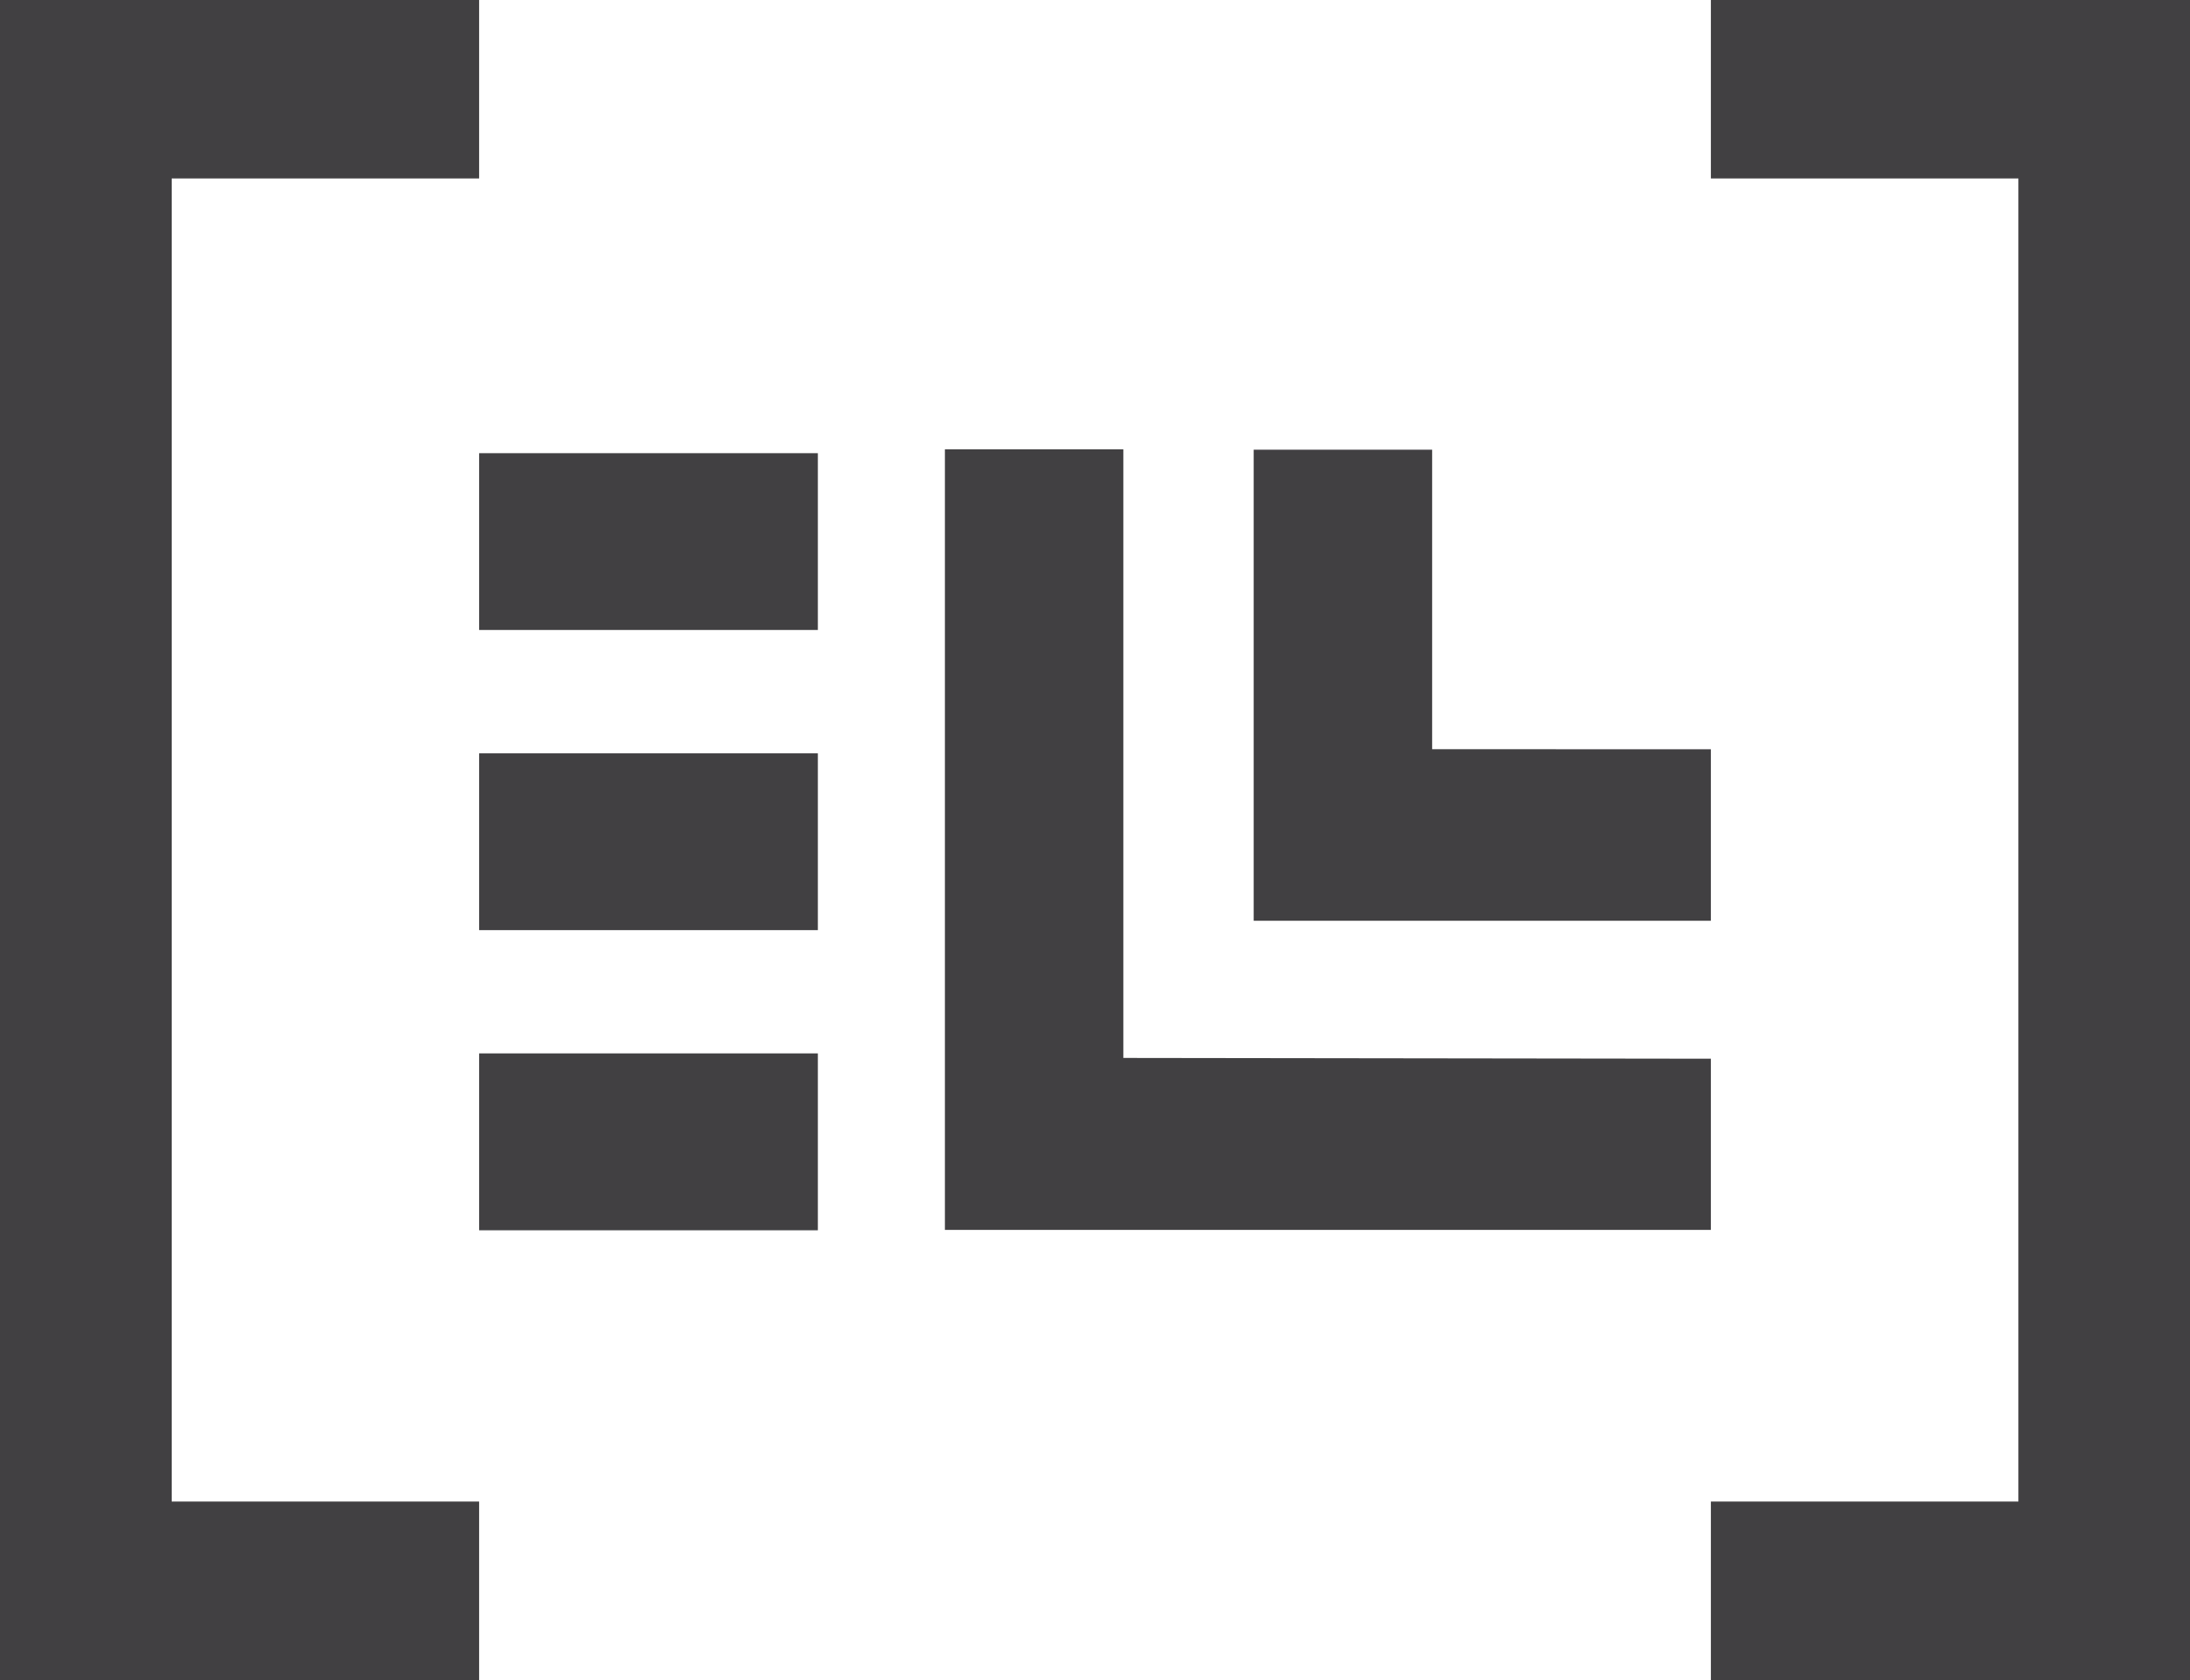
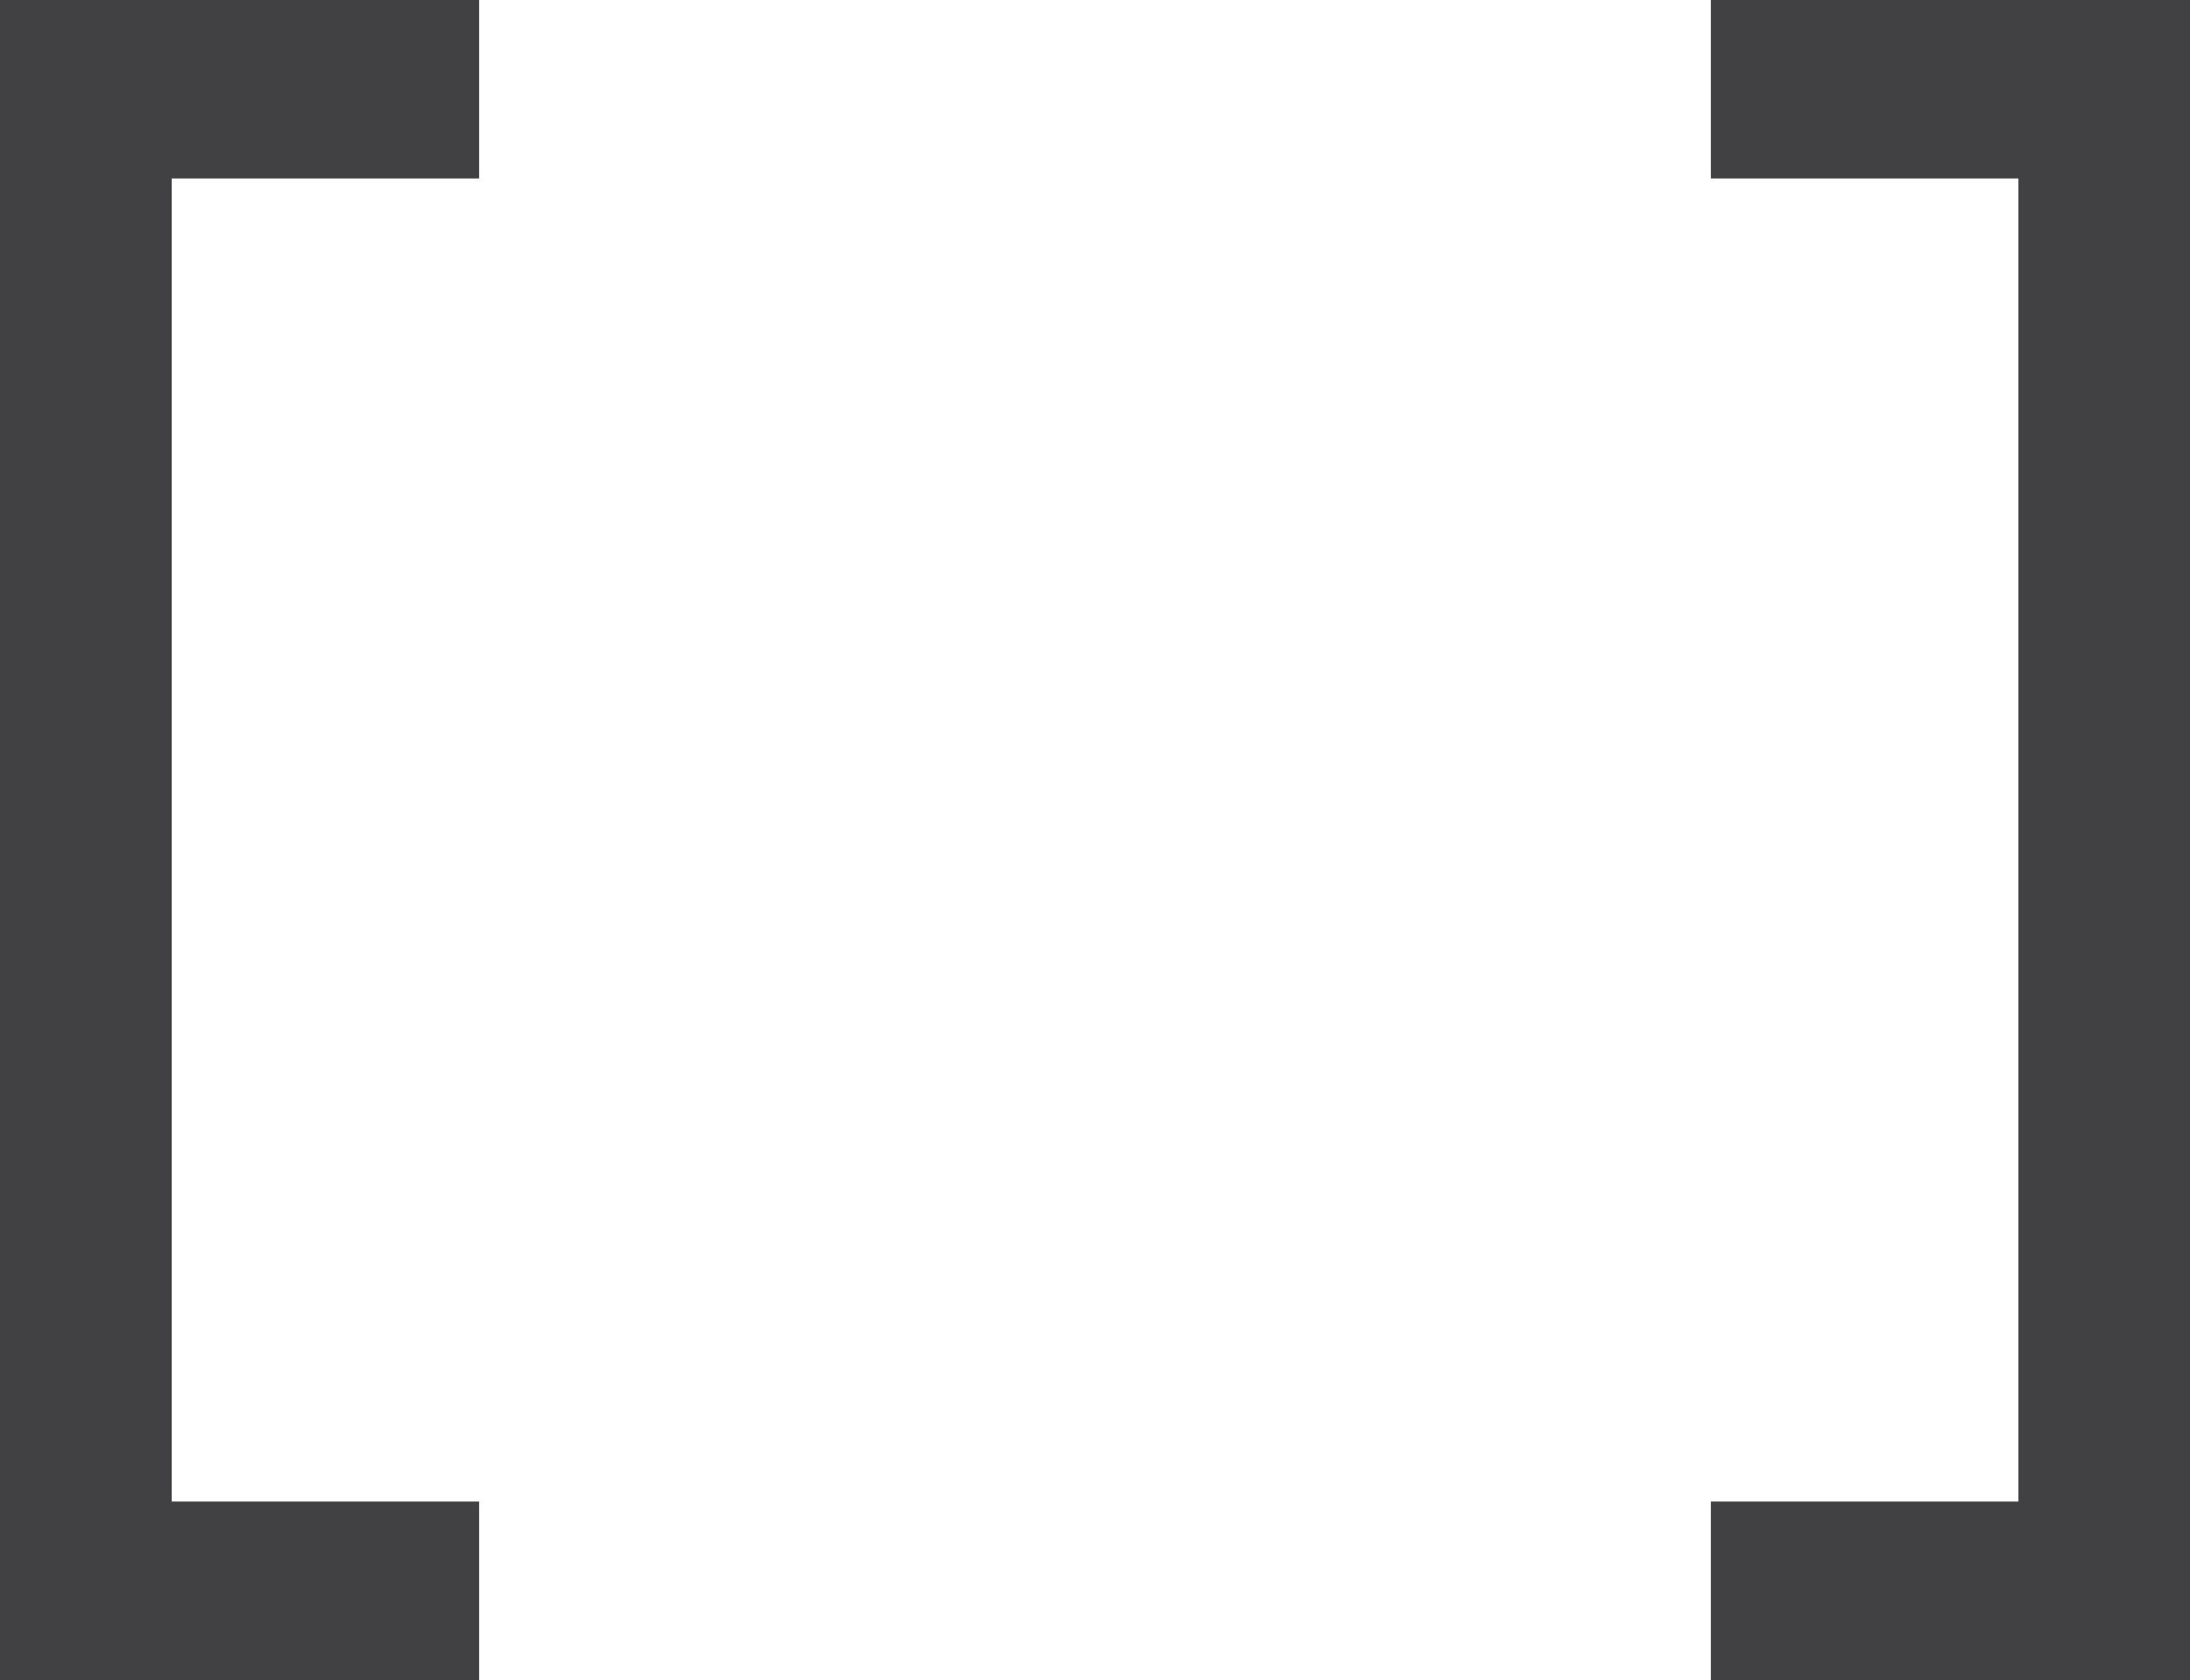
<svg xmlns="http://www.w3.org/2000/svg" viewBox="0 0 226.67 173.9">
  <title>ELLdark</title>
  <polygon points="17.77 18.47 49.59 18.47 49.59 0 0 0 0 173.9 49.59 173.9 49.59 155.43 17.77 155.43 17.77 18.47" fill="#414042" />
  <polygon points="177.08 0 177.08 18.47 208.91 18.47 208.91 155.43 177.08 155.43 177.08 173.9 226.67 173.9 226.67 0 177.08 0" fill="#414042" />
-   <path d="M484.69,288.25V306H437.37V257.24h18.47v31Z" transform="translate(-307.61 -210.69)" fill="#414042" />
-   <path d="M484.69,320.28V338H405.41V257.2h18.47v63Z" transform="translate(-307.61 -210.69)" fill="#414042" />
-   <rect x="49.59" y="109.04" width="35.06" height="18.31" fill="#414042" />
-   <rect x="49.59" y="77.98" width="35.06" height="18.3" fill="#414042" />
-   <rect x="49.59" y="46.91" width="35.06" height="18.3" fill="#414042" />
</svg>